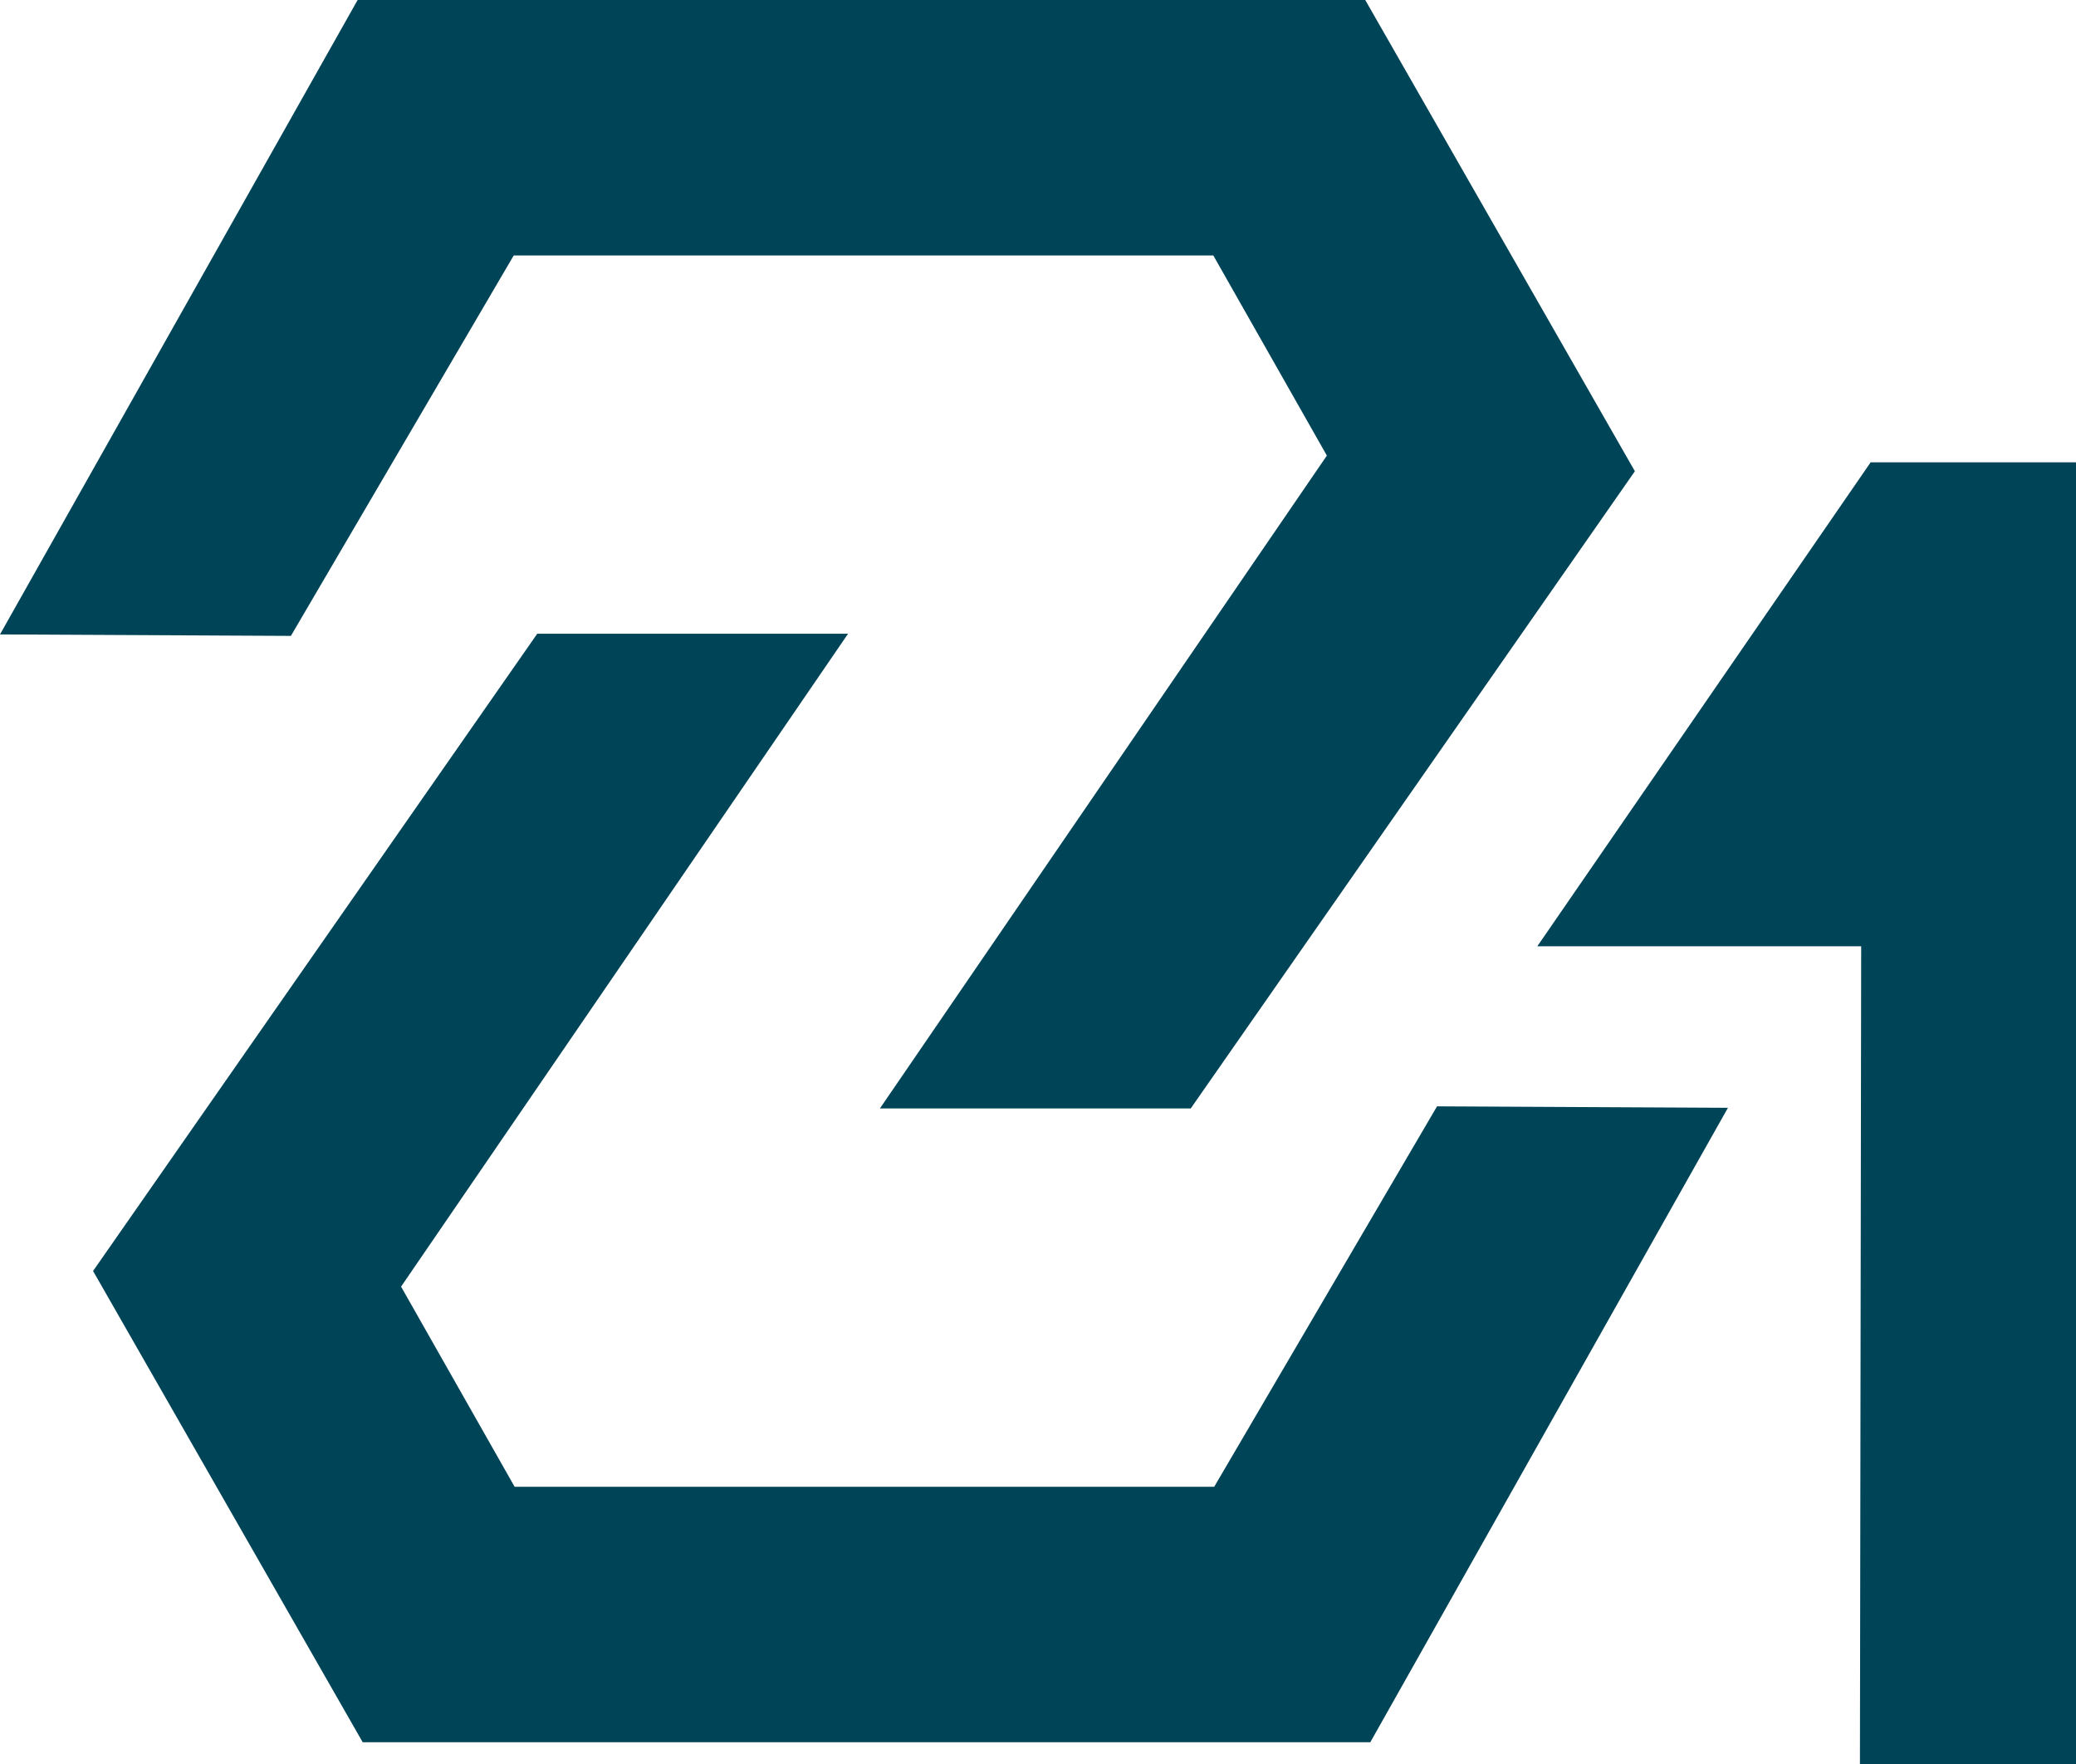
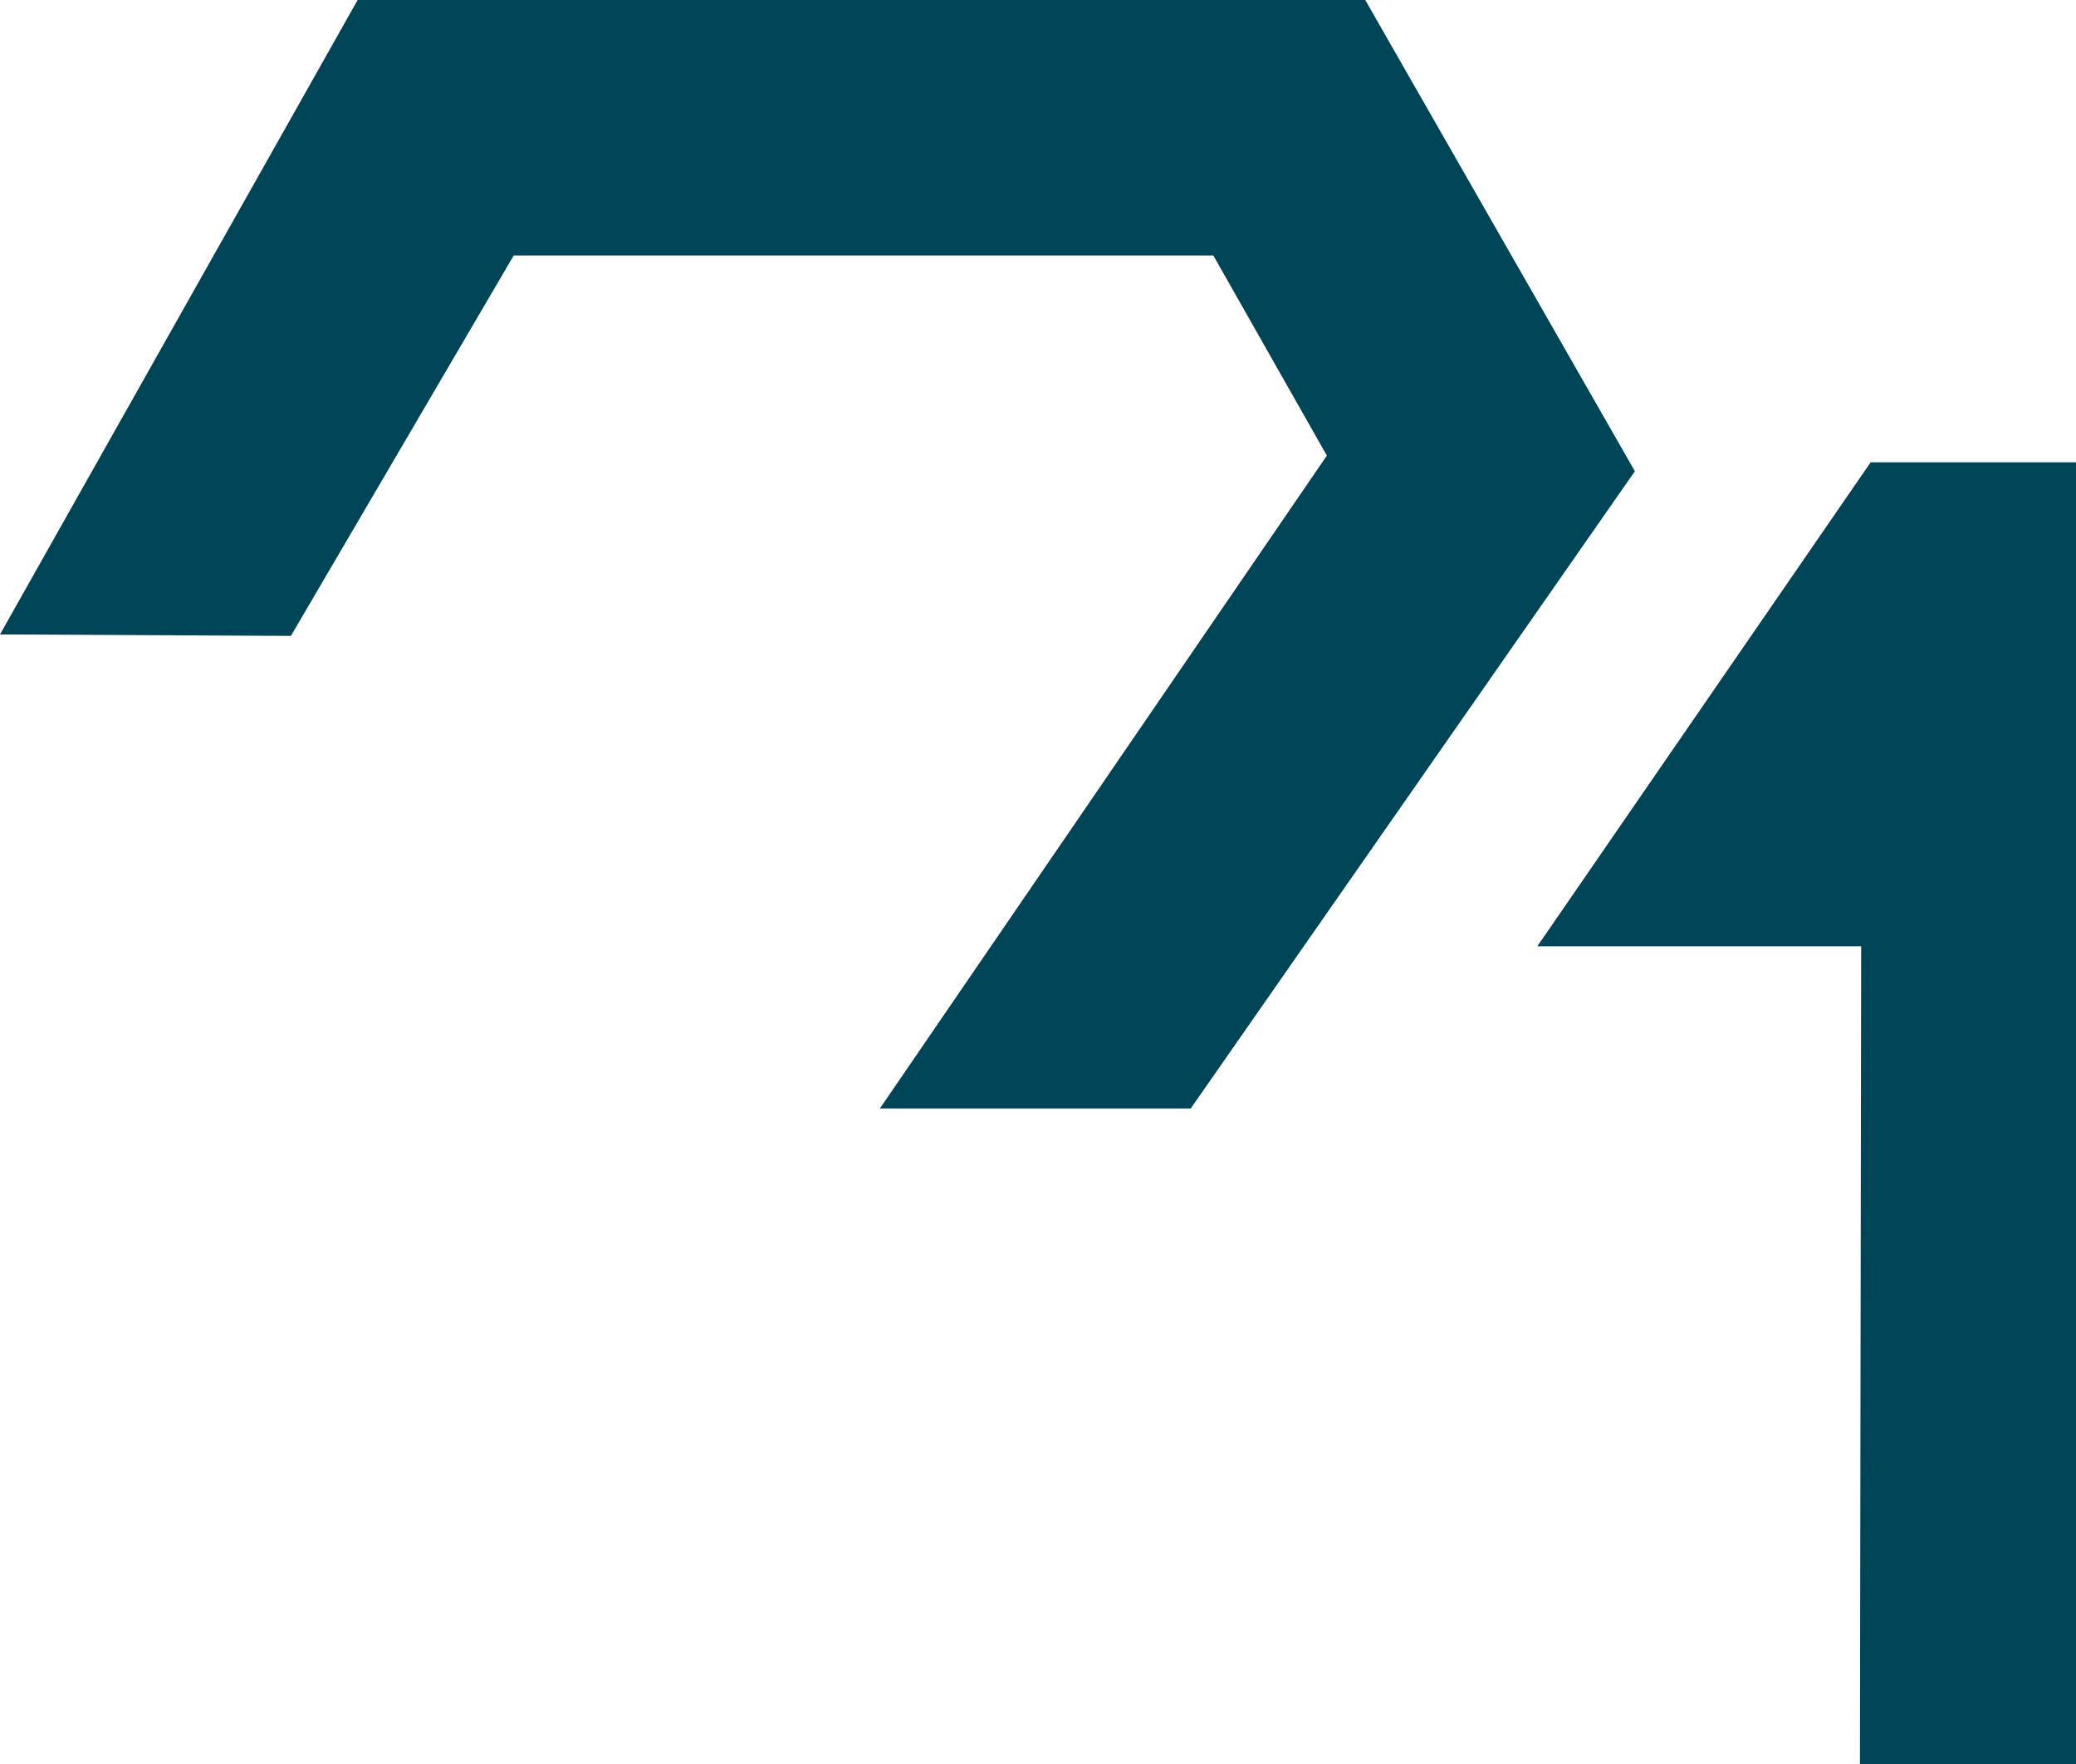
<svg xmlns="http://www.w3.org/2000/svg" id="b" viewBox="0 0 184.48 156.76">
  <g id="c">
    <g>
      <polygon points="25.85 56.5 45.65 22.7 107.82 22.7 117.91 40.48 78.19 98.49 105.81 98.49 145.28 41.87 121.32 0 31.78 0 0 56.37 25.85 56.5" fill="#004457" />
-       <polygon points="127.7 98.3 107.9 132.1 45.73 132.1 35.64 114.32 75.36 56.31 47.74 56.31 8.27 112.93 32.23 154.8 121.77 154.8 153.55 98.43 127.7 98.3" fill="#004457" />
      <polygon points="165.28 156.76 184.48 156.76 184.48 41.08 166.23 41.08 136.61 84.08 165.39 84.08 165.28 156.76" fill="#004457" />
    </g>
  </g>
</svg>